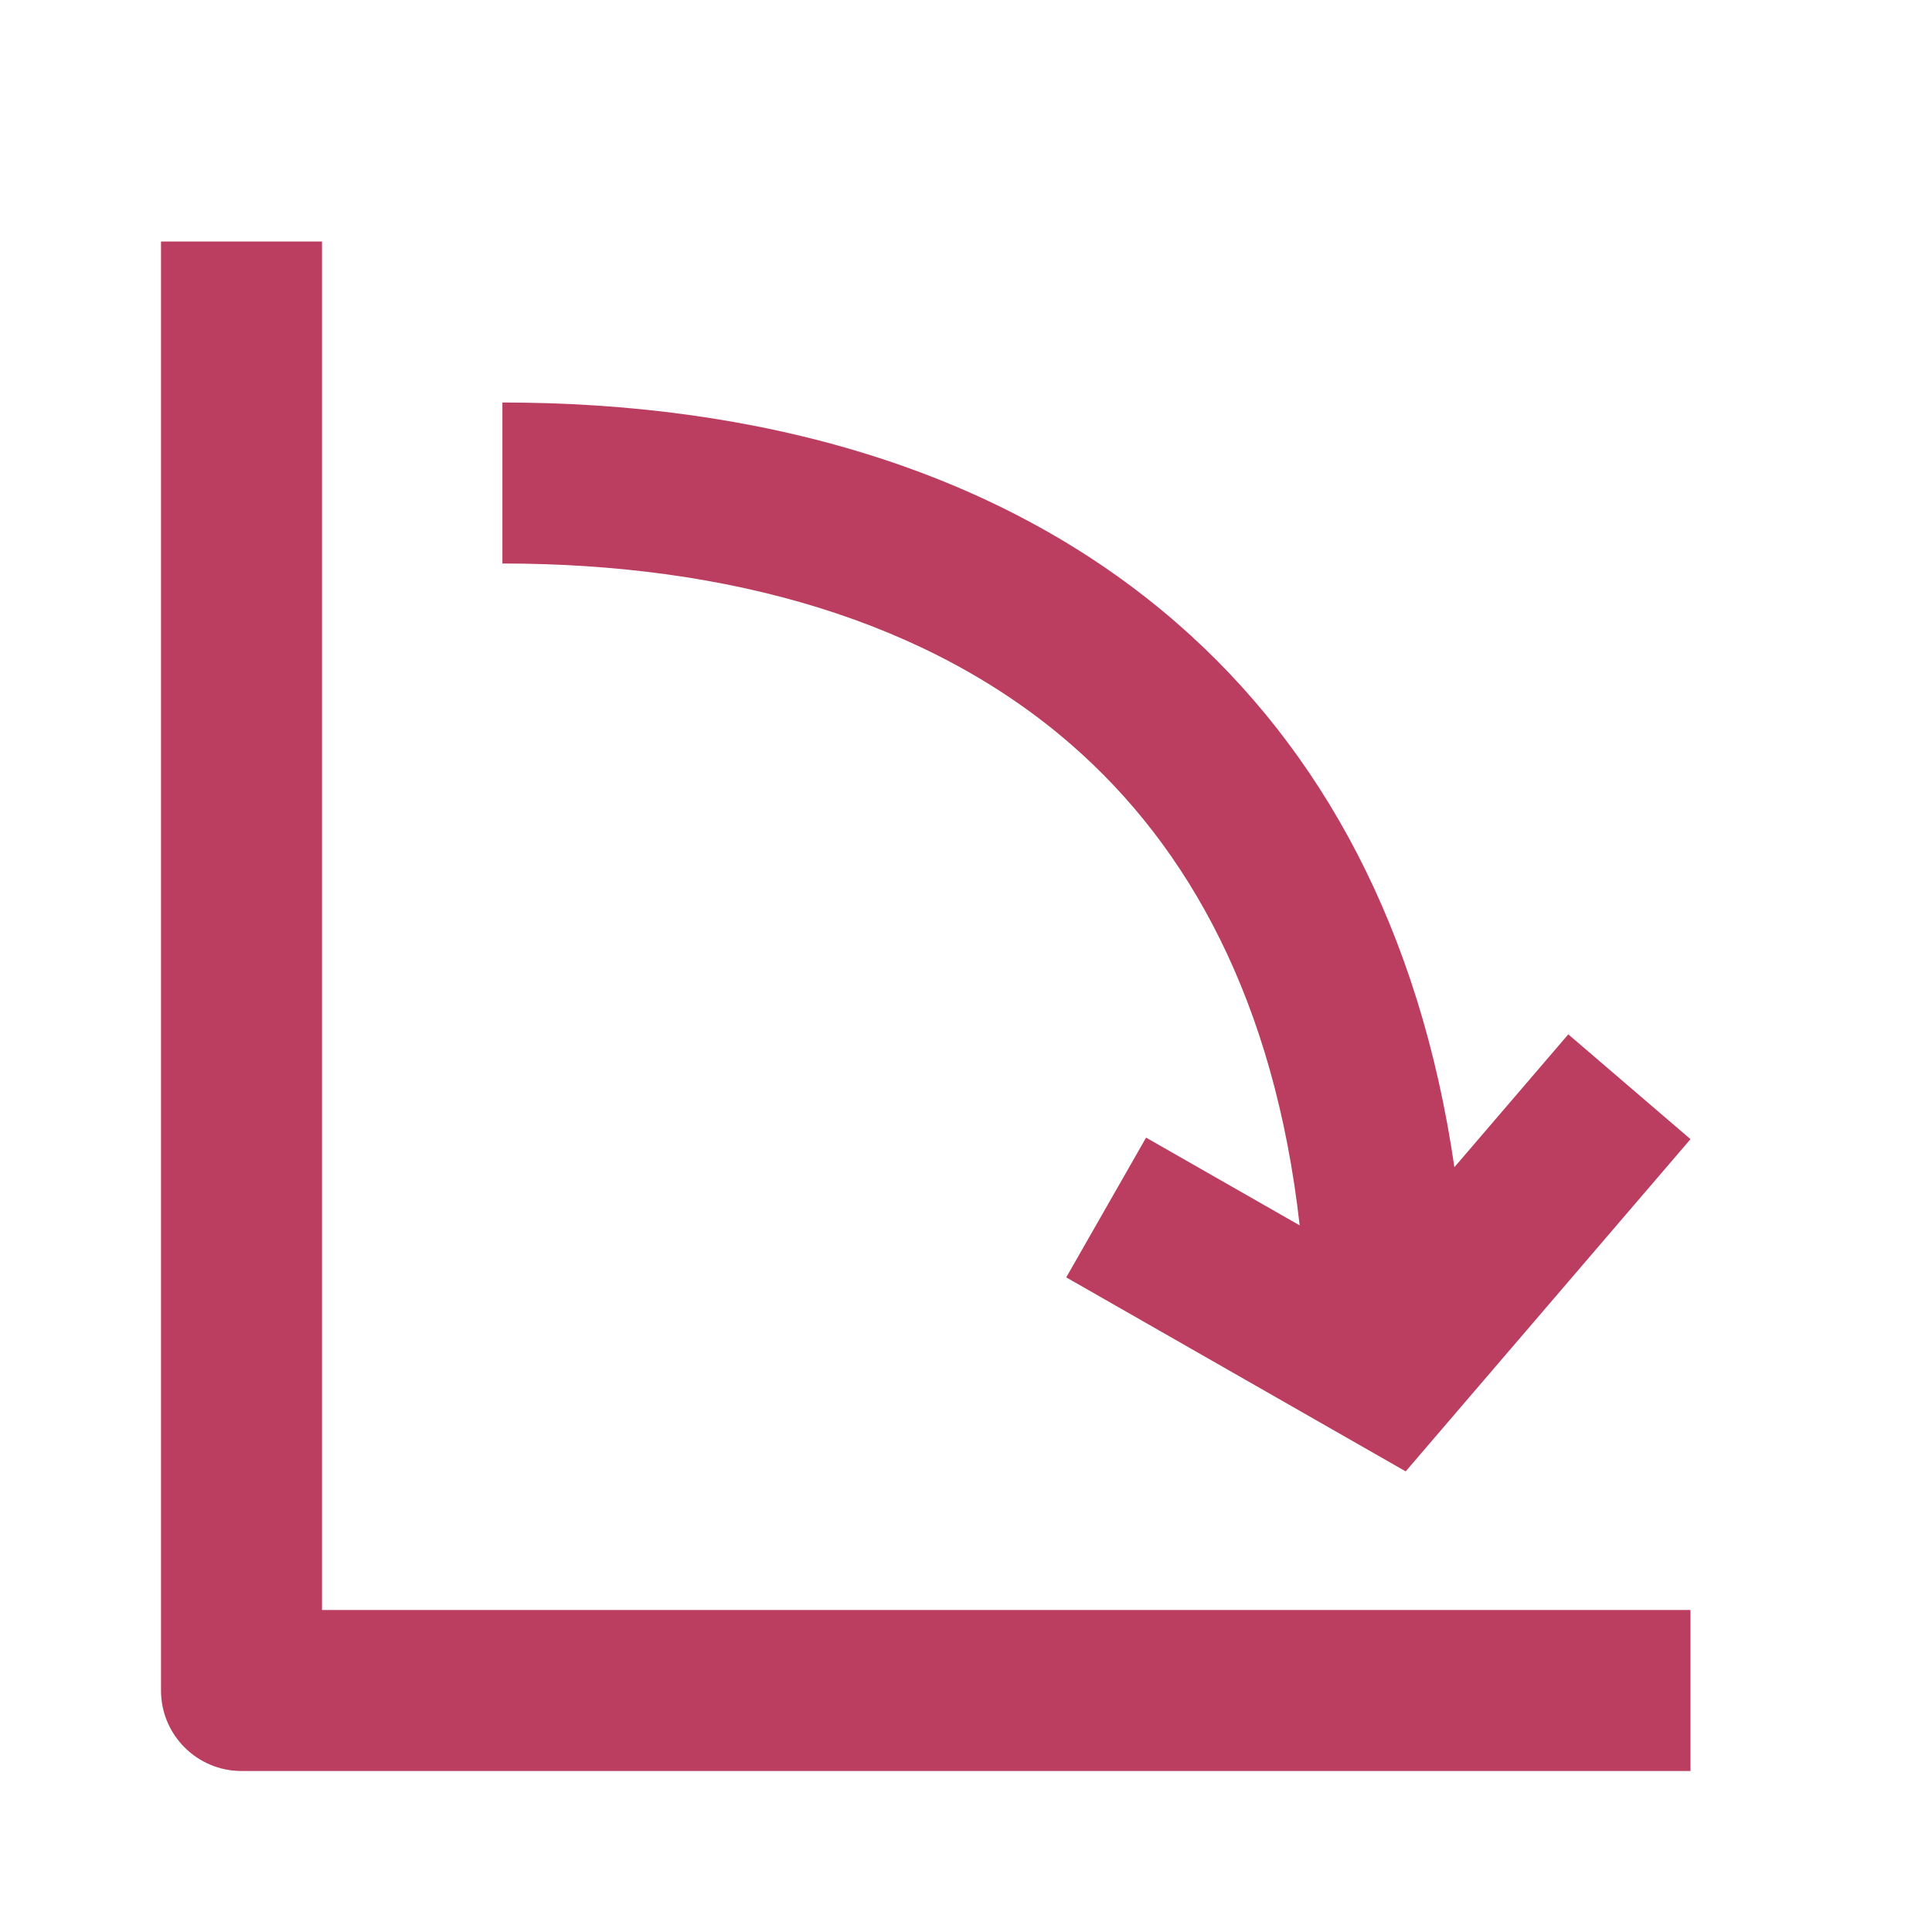
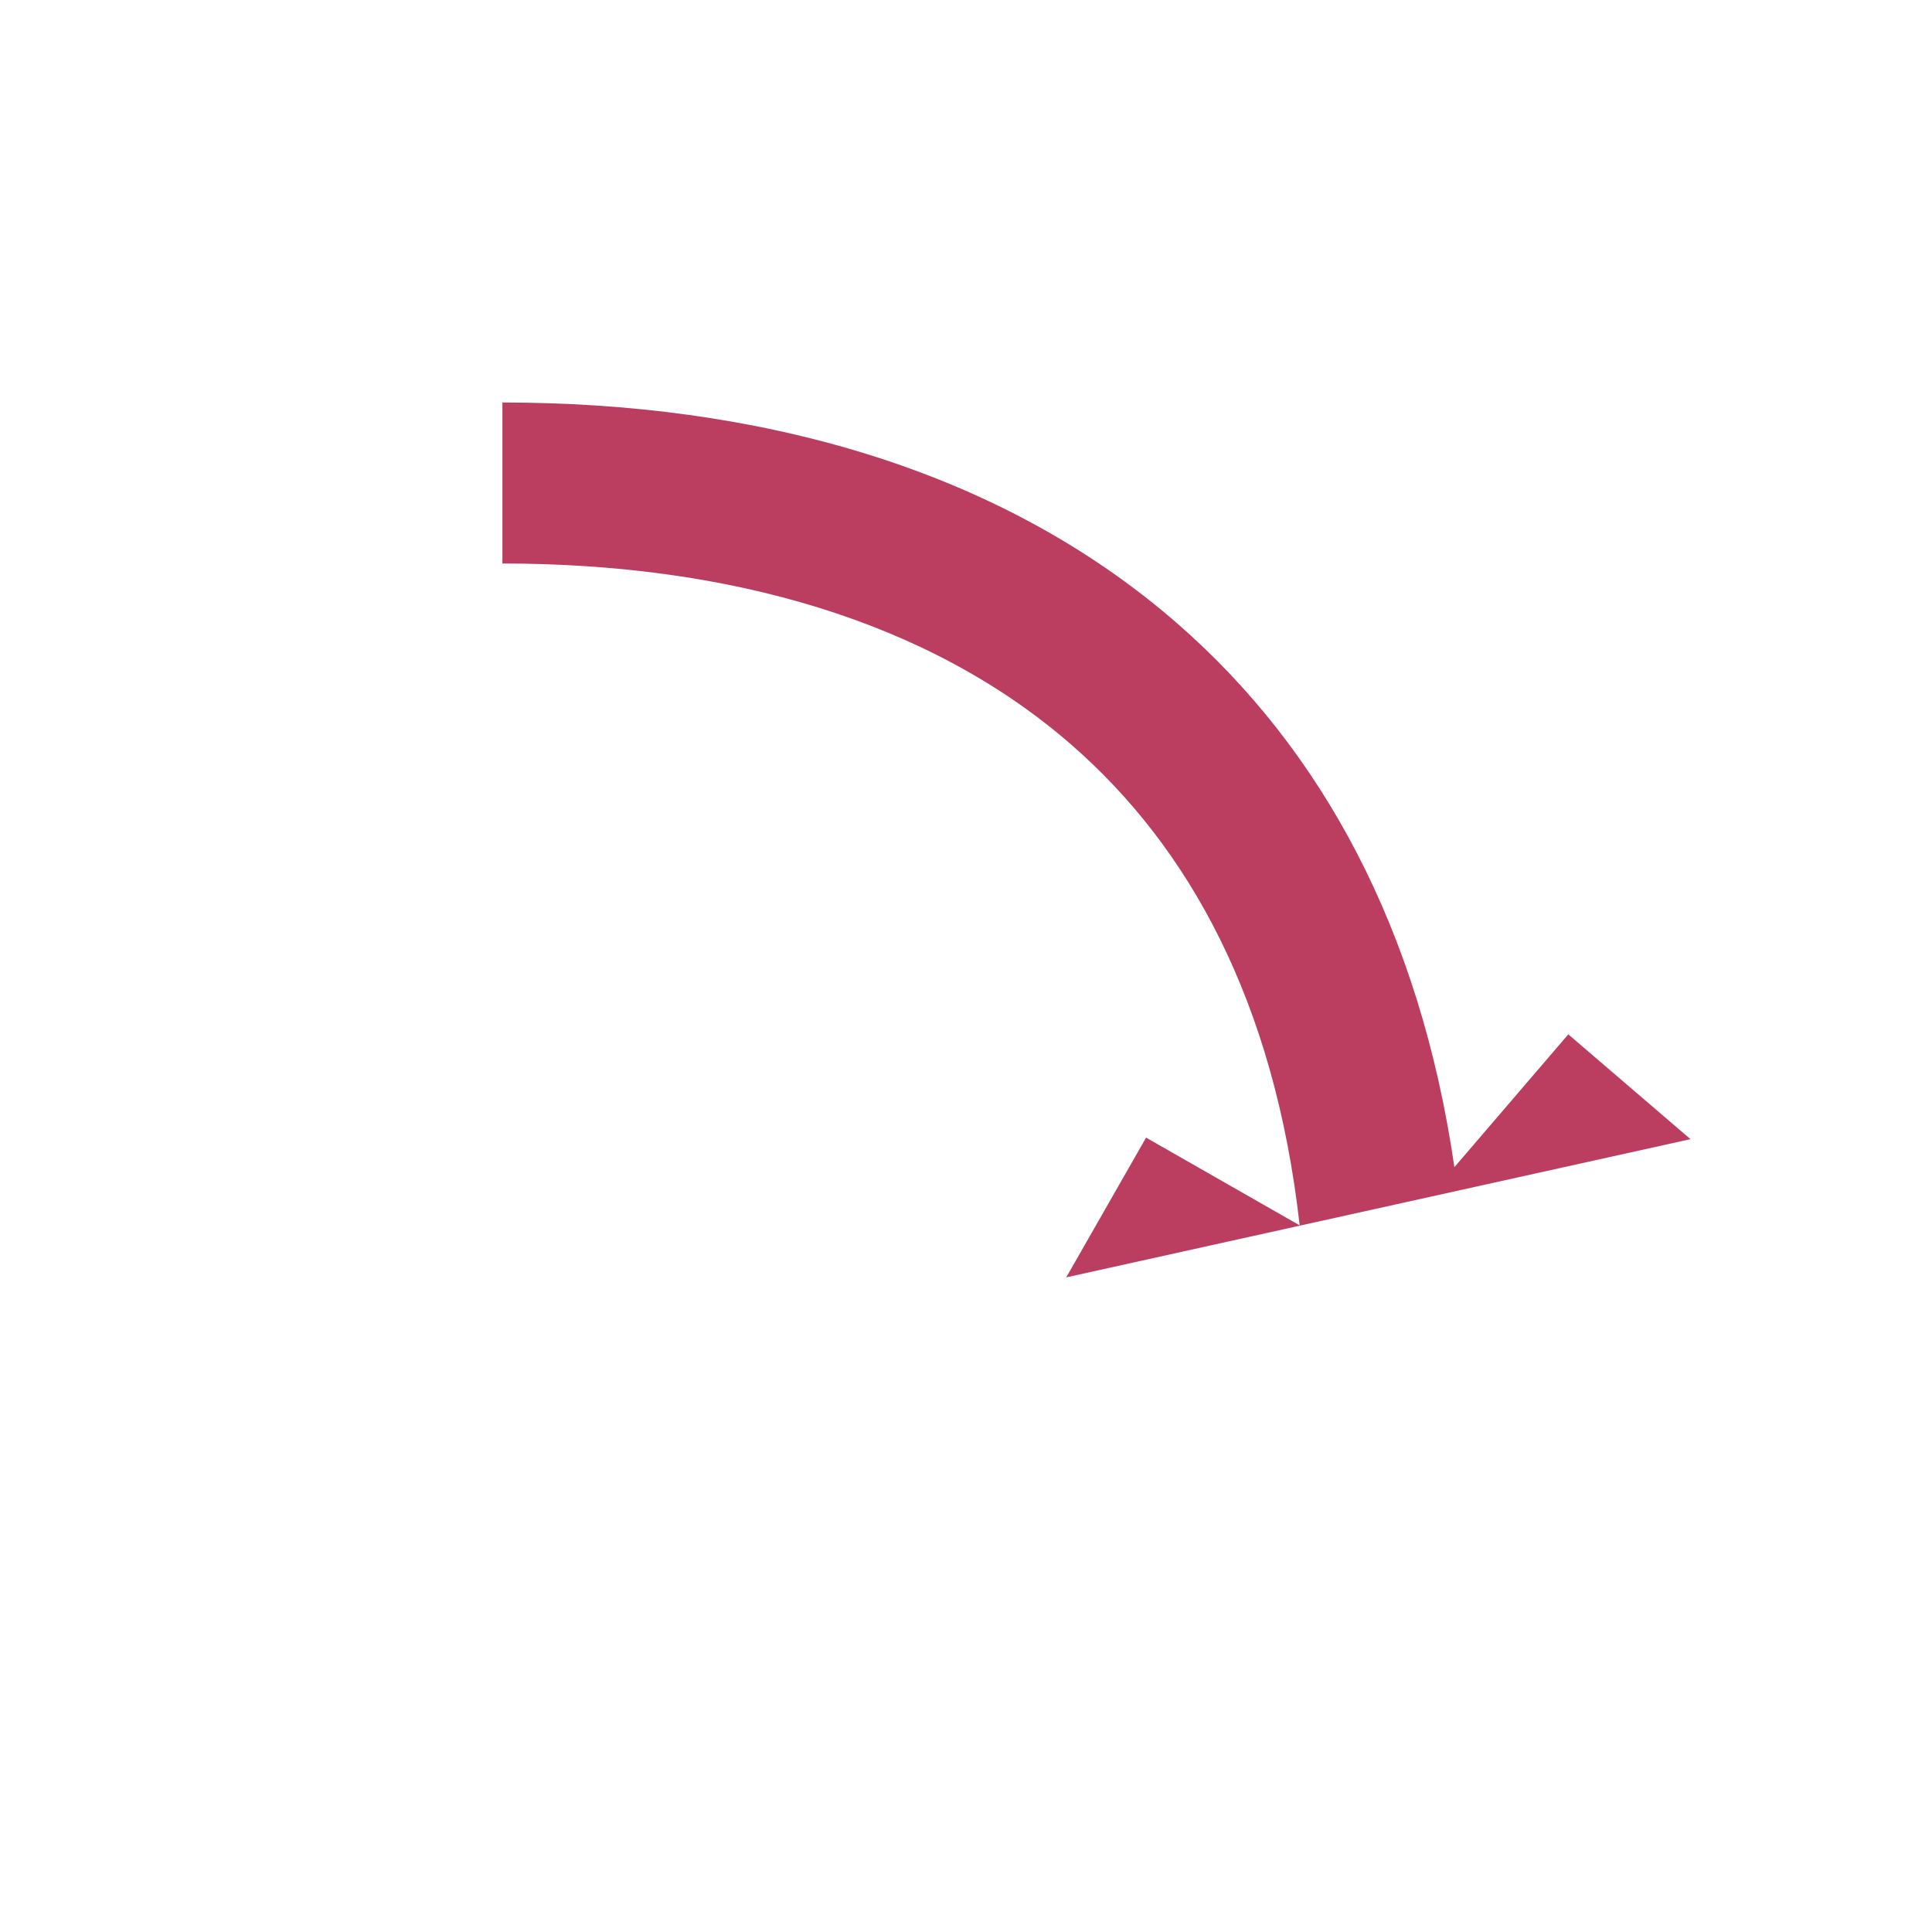
<svg xmlns="http://www.w3.org/2000/svg" width="24" height="24" viewBox="0 0 24 24" fill="none">
-   <path fill-rule="evenodd" clip-rule="evenodd" d="M14.626 7.746C16.421 9.311 17.637 11.546 18.067 14.499L19.482 12.849L21 14.151L17.462 18.278L13.245 15.868L14.237 14.132L16.145 15.222C15.831 12.433 14.765 10.521 13.312 9.254C11.544 7.712 9.059 7 6.241 7V5C9.365 5 12.38 5.788 14.626 7.746Z" fill="#BB3E61" />
-   <path fill-rule="evenodd" clip-rule="evenodd" d="M4 20V3H2V21C2 21.552 2.448 22 3 22H21V20H4Z" fill="#BB3E61" />
+   <path fill-rule="evenodd" clip-rule="evenodd" d="M14.626 7.746C16.421 9.311 17.637 11.546 18.067 14.499L19.482 12.849L21 14.151L13.245 15.868L14.237 14.132L16.145 15.222C15.831 12.433 14.765 10.521 13.312 9.254C11.544 7.712 9.059 7 6.241 7V5C9.365 5 12.38 5.788 14.626 7.746Z" fill="#BB3E61" />
</svg>